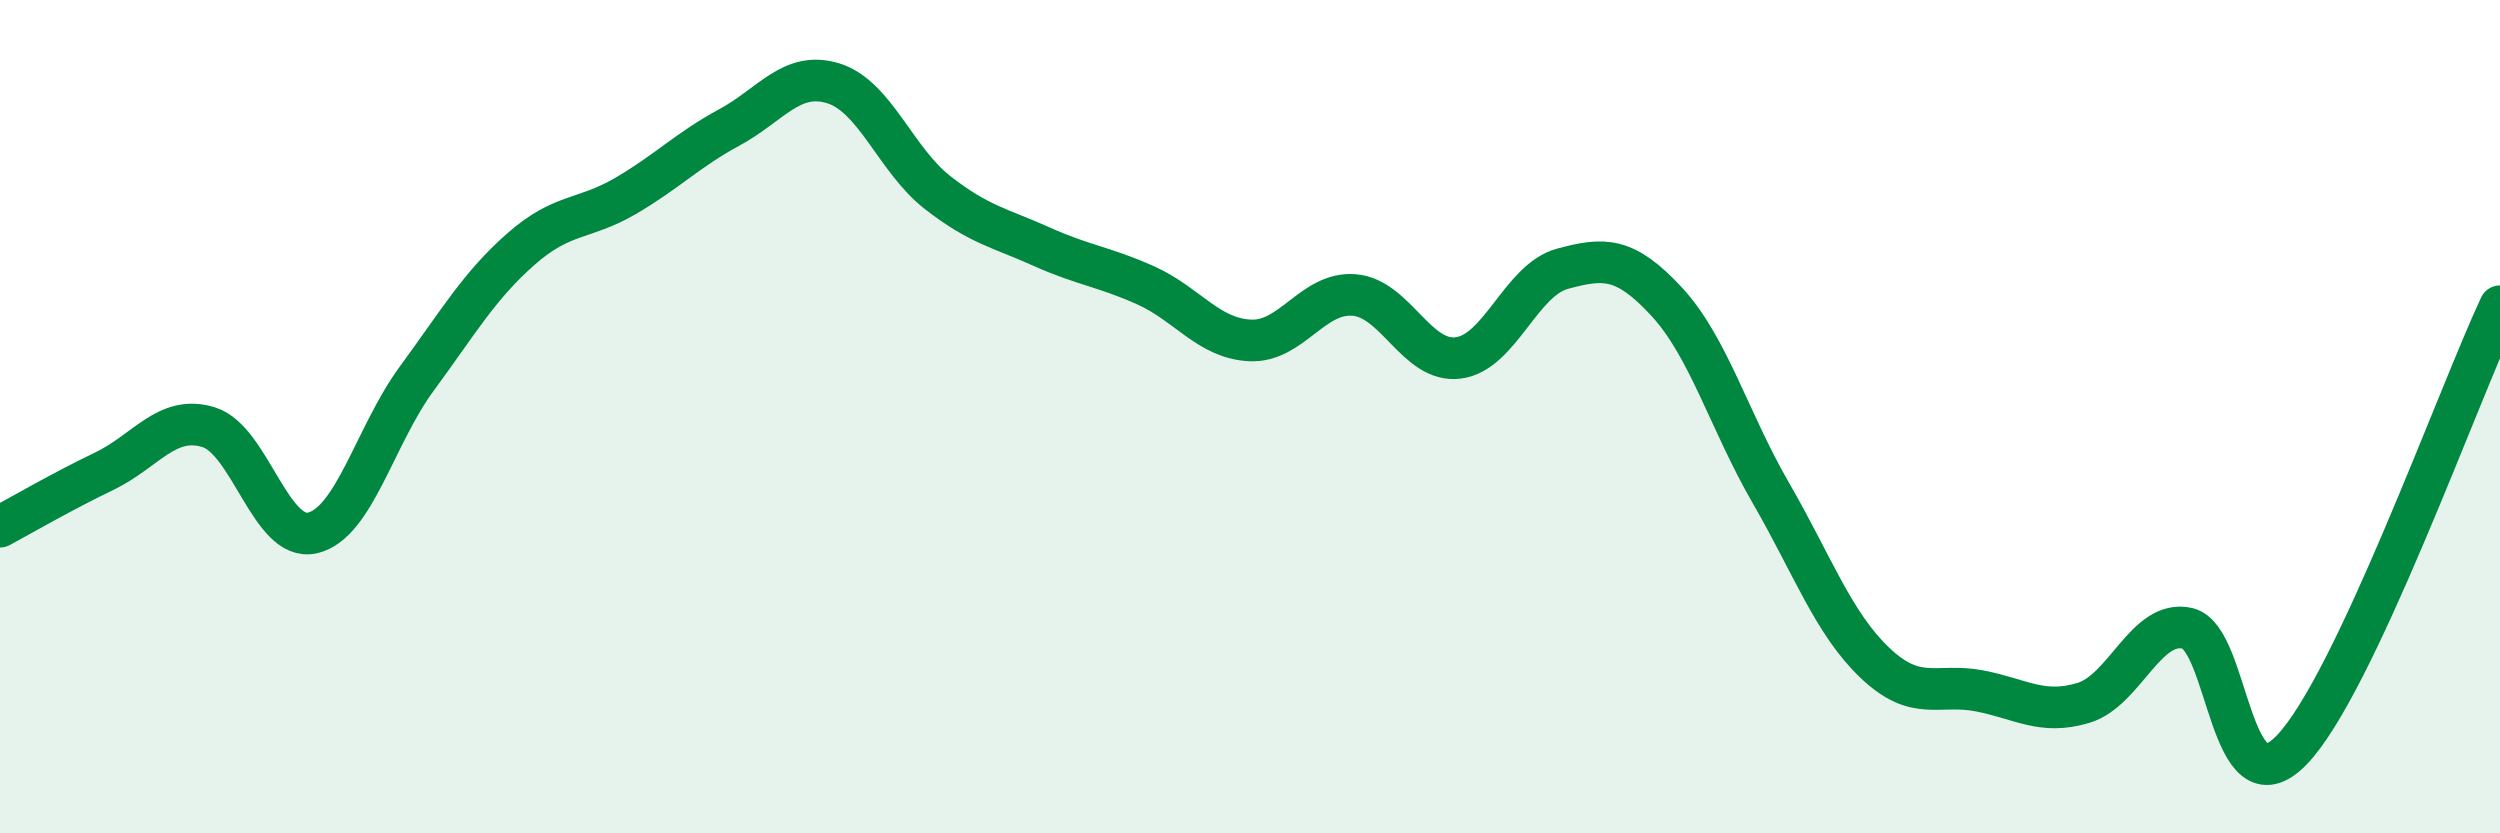
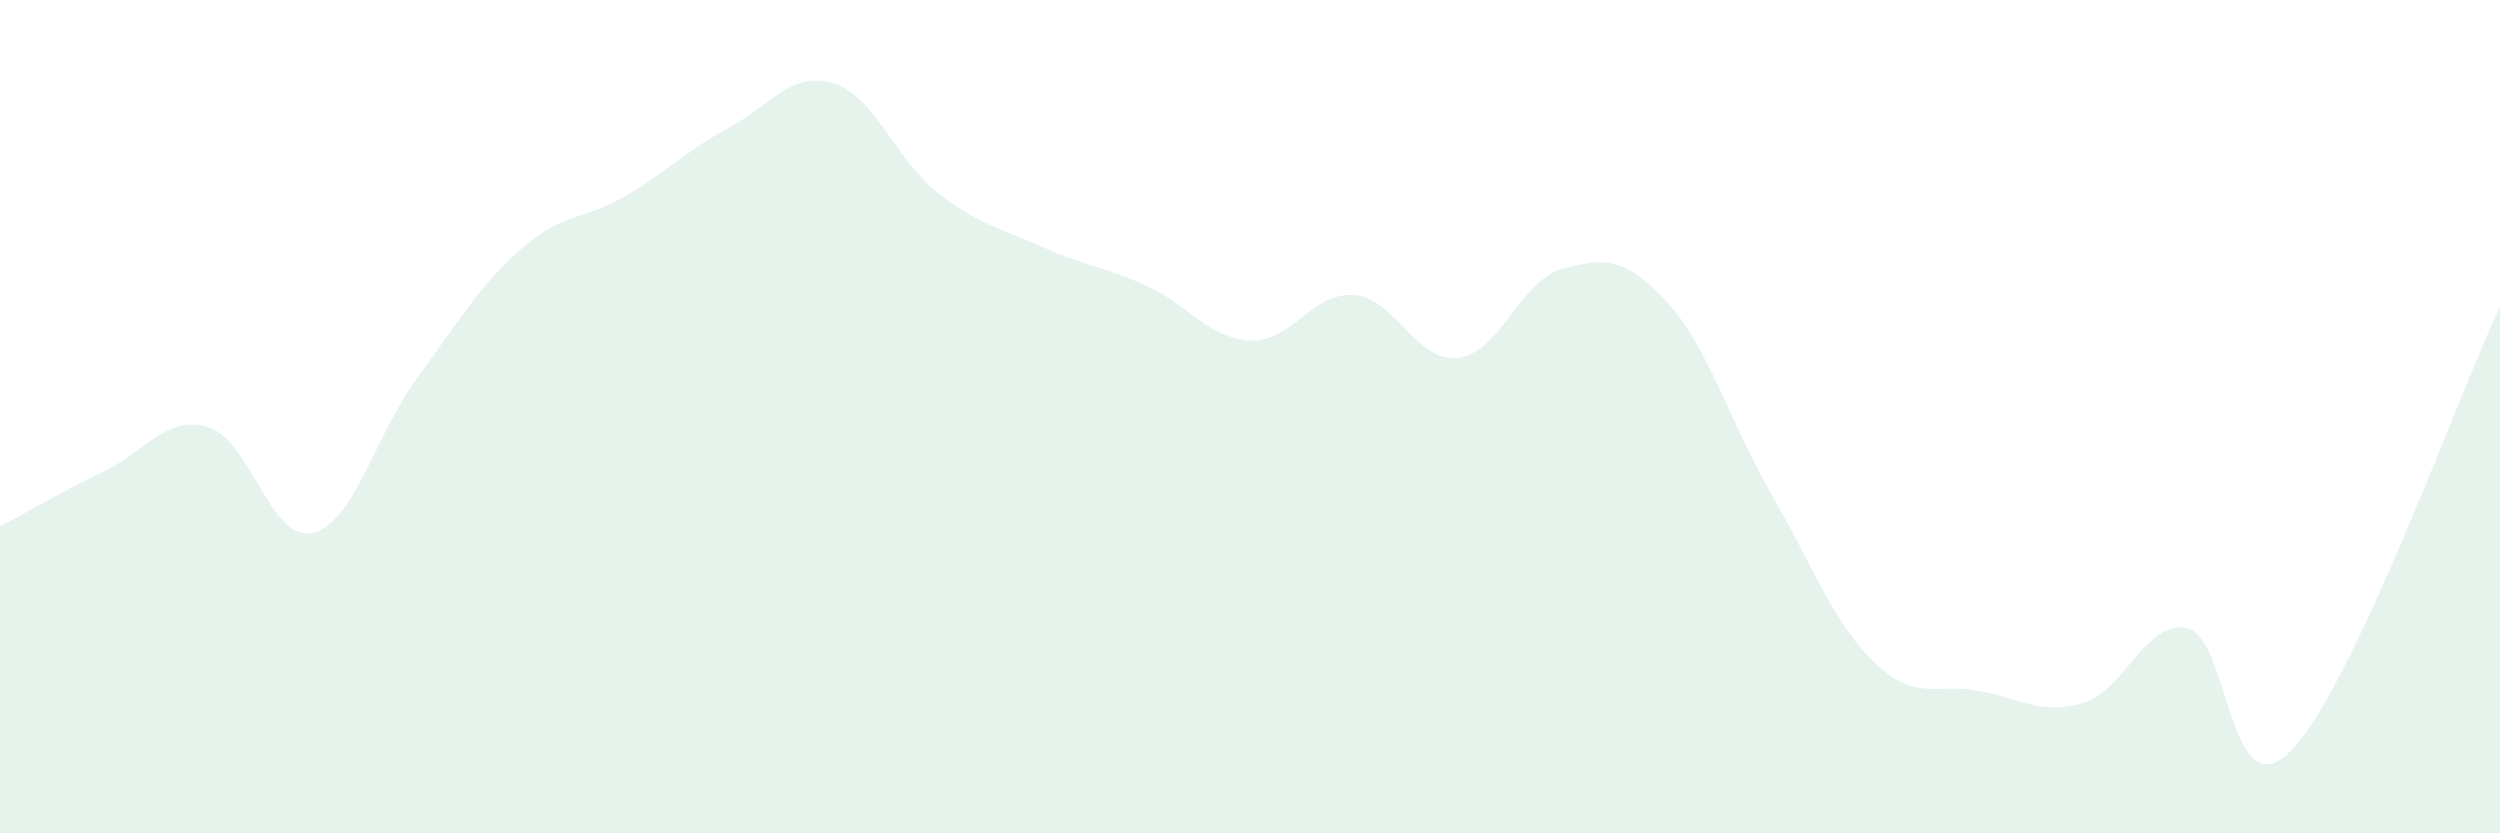
<svg xmlns="http://www.w3.org/2000/svg" width="60" height="20" viewBox="0 0 60 20">
  <path d="M 0,12.64 C 0.5,12.37 1.5,11.79 2.5,11.31 C 3.5,10.83 4,9.95 5,10.25 C 6,10.55 6.5,13.02 7.5,12.79 C 8.5,12.56 9,10.45 10,9.09 C 11,7.73 11.5,6.86 12.5,5.98 C 13.5,5.1 14,5.29 15,4.71 C 16,4.13 16.5,3.6 17.5,3.06 C 18.5,2.52 19,1.69 20,2 C 21,2.31 21.5,3.84 22.5,4.62 C 23.5,5.4 24,5.47 25,5.92 C 26,6.37 26.5,6.4 27.5,6.85 C 28.5,7.3 29,8.12 30,8.17 C 31,8.22 31.5,7 32.5,7.08 C 33.5,7.16 34,8.72 35,8.59 C 36,8.46 36.5,6.72 37.5,6.45 C 38.5,6.18 39,6.16 40,7.24 C 41,8.32 41.5,10.1 42.5,11.83 C 43.5,13.56 44,14.96 45,15.91 C 46,16.86 46.5,16.39 47.5,16.58 C 48.5,16.77 49,17.17 50,16.87 C 51,16.57 51.5,14.85 52.5,15.08 C 53.5,15.31 53.5,19.55 55,18 C 56.5,16.45 59,9.48 60,7.35L60 20L0 20Z" fill="#008740" opacity="0.1" stroke-linecap="round" stroke-linejoin="round" />
-   <path d="M 0,12.64 C 0.5,12.37 1.5,11.79 2.5,11.31 C 3.5,10.83 4,9.95 5,10.25 C 6,10.55 6.5,13.02 7.5,12.79 C 8.5,12.56 9,10.45 10,9.09 C 11,7.73 11.5,6.86 12.5,5.98 C 13.5,5.1 14,5.29 15,4.71 C 16,4.13 16.5,3.6 17.5,3.06 C 18.5,2.52 19,1.69 20,2 C 21,2.31 21.5,3.84 22.5,4.62 C 23.5,5.4 24,5.47 25,5.92 C 26,6.37 26.5,6.4 27.5,6.85 C 28.5,7.3 29,8.12 30,8.17 C 31,8.22 31.5,7 32.5,7.08 C 33.5,7.16 34,8.72 35,8.59 C 36,8.46 36.5,6.72 37.5,6.45 C 38.5,6.18 39,6.16 40,7.24 C 41,8.32 41.5,10.1 42.5,11.83 C 43.5,13.56 44,14.96 45,15.91 C 46,16.86 46.5,16.39 47.5,16.58 C 48.5,16.77 49,17.17 50,16.87 C 51,16.57 51.5,14.85 52.5,15.08 C 53.5,15.31 53.5,19.55 55,18 C 56.5,16.45 59,9.48 60,7.35" stroke="#008740" stroke-width="1" fill="none" stroke-linecap="round" stroke-linejoin="round" />
</svg>